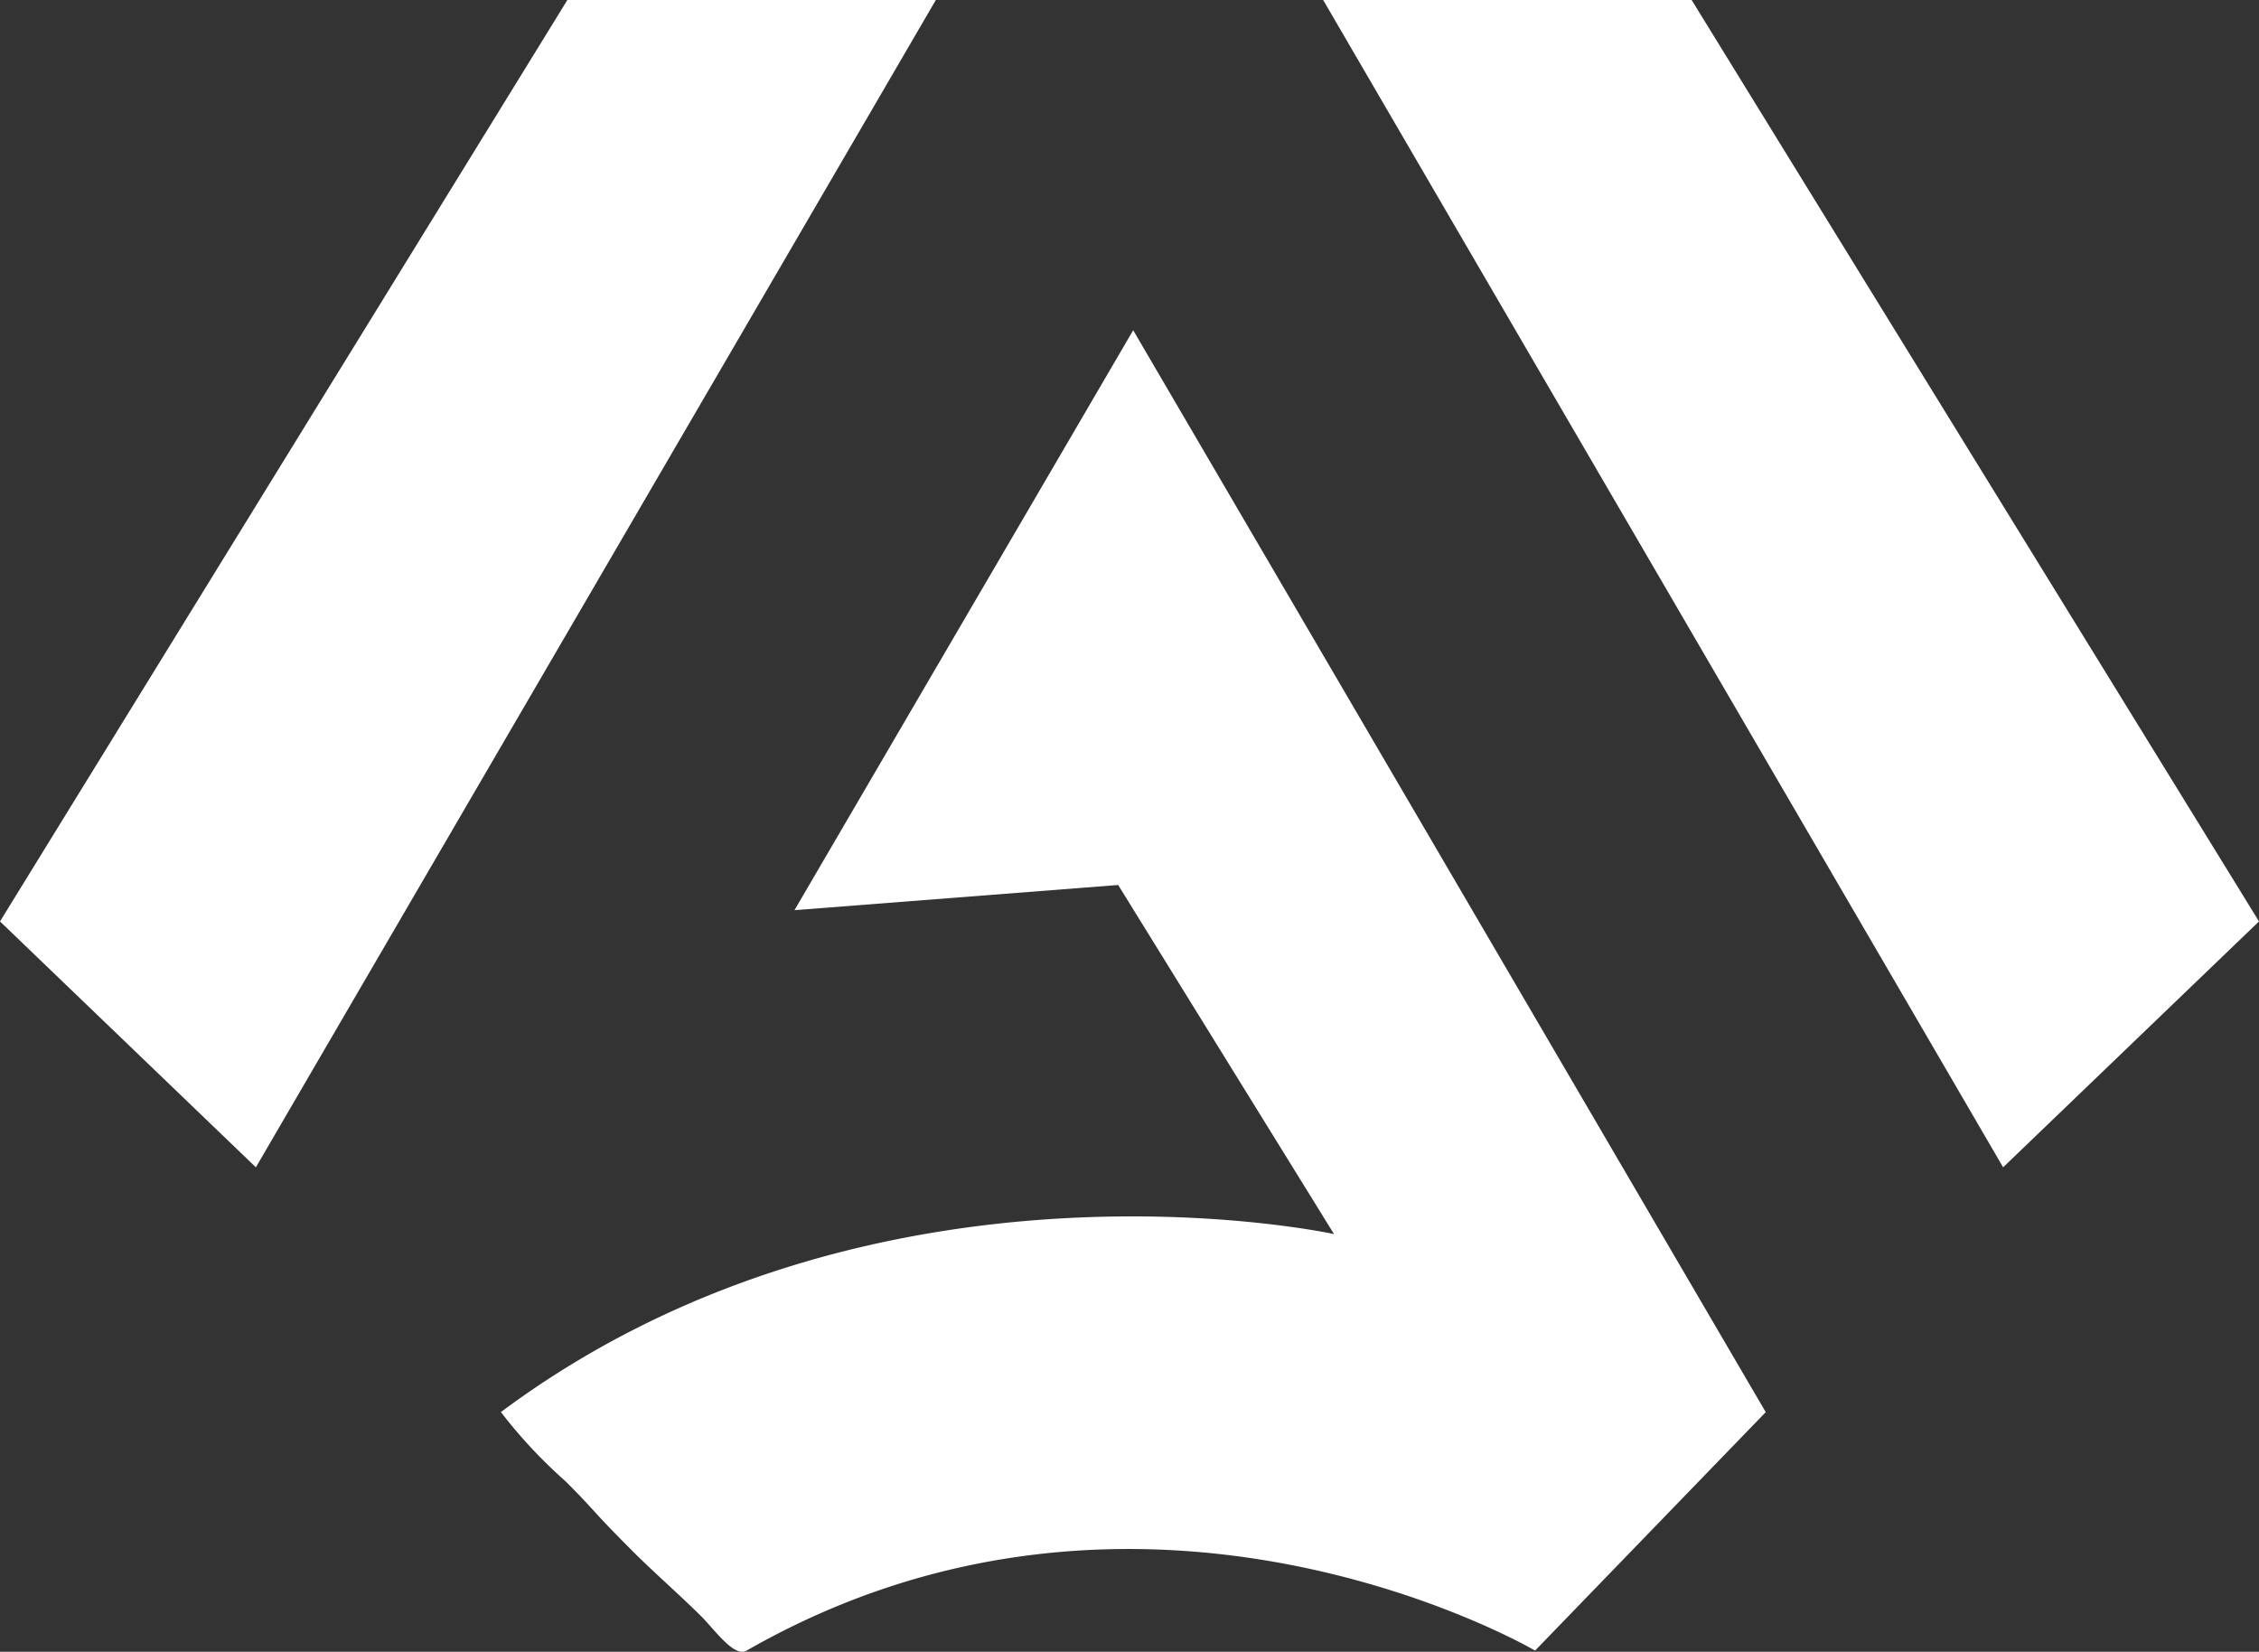
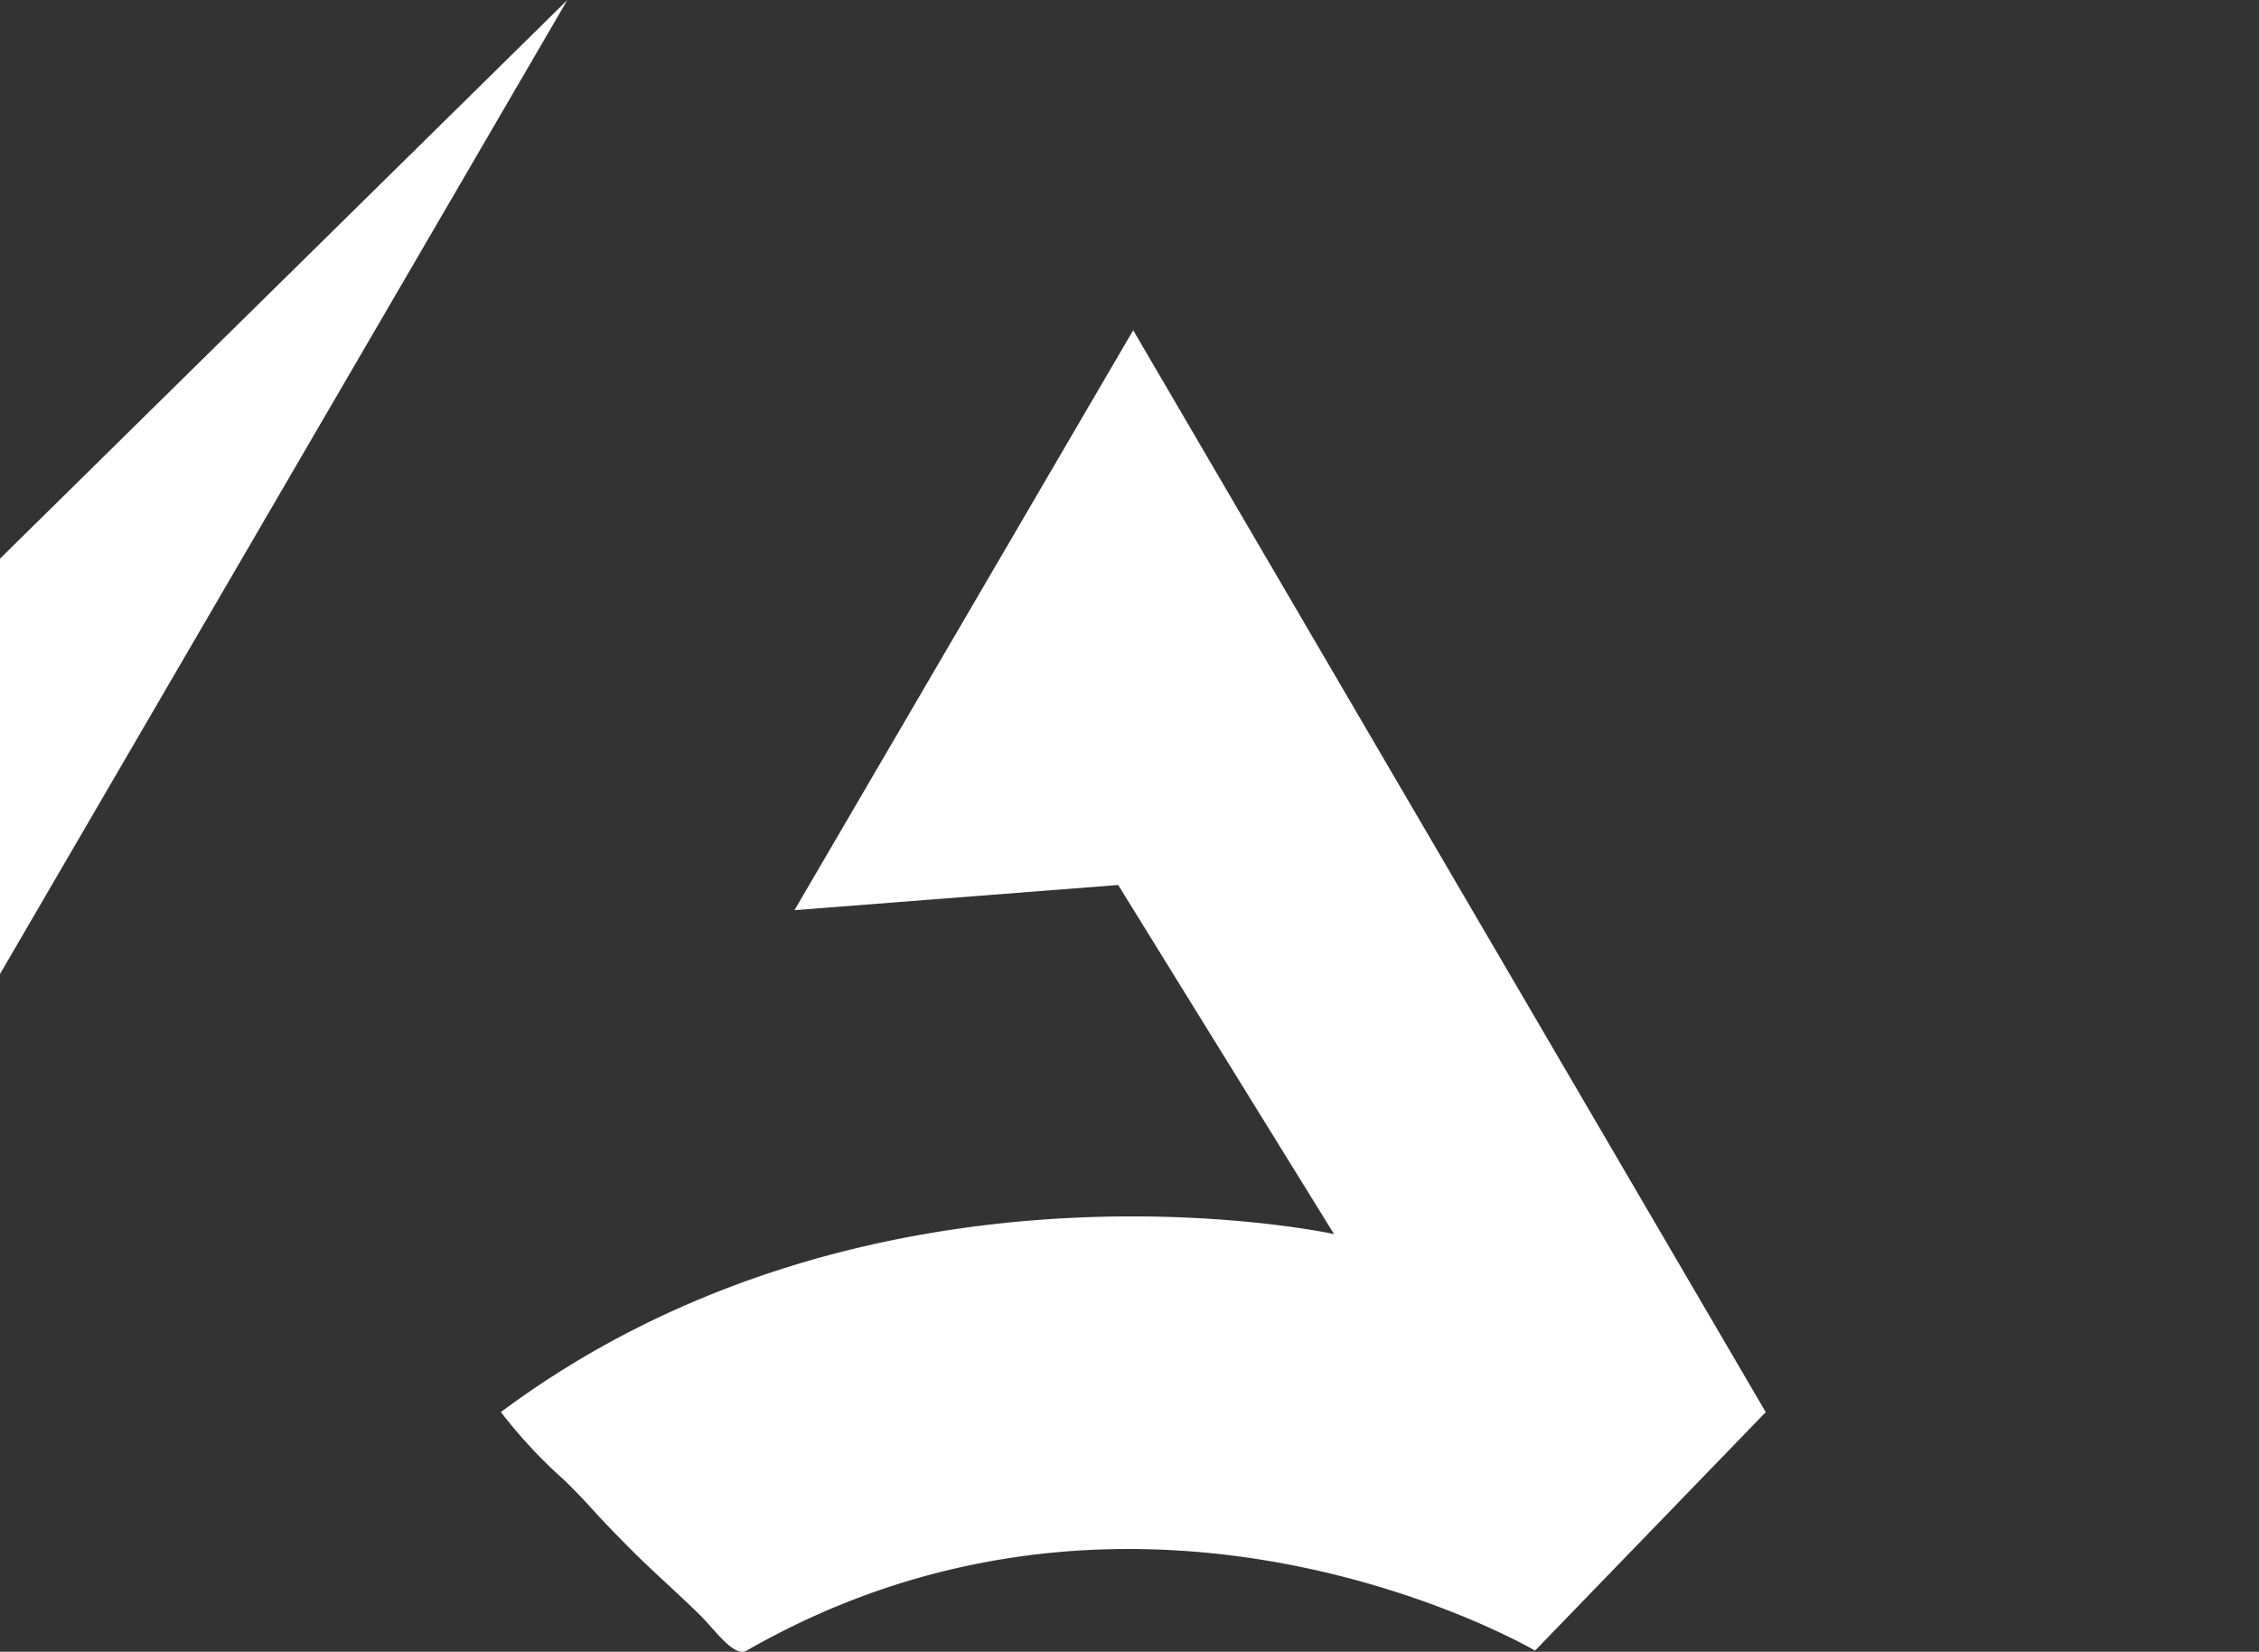
<svg xmlns="http://www.w3.org/2000/svg" width="55.355" height="40.469" viewBox="0 0 55.355 40.469">
  <rect x="0" y="0" width="55.355" height="40.469" fill="#333333" stroke="none" />
  <g id="Raggruppa_16602" data-name="Raggruppa 16602" transform="translate(0 0)">
-     <path id="Tracciato_17340" data-name="Tracciato 17340" d="M-16166.367,7578.633h9.029l-16.662,28.6-6.27-6.024Z" transform="translate(16180.27 -7578.633)" fill="#fff" />
+     <path id="Tracciato_17340" data-name="Tracciato 17340" d="M-16166.367,7578.633l-16.662,28.6-6.27-6.024Z" transform="translate(16180.27 -7578.633)" fill="#fff" />
    <path id="Tracciato_17341" data-name="Tracciato 17341" d="M-16132.961,7636.335c9.162-6.827,20.418-4.363,20.418-4.363l-5.289-8.553-7.932.617,8.3-14.209,15.5,26.508-5.652,5.842s-9.541-5.6-19.32,0c-.3.175-.764-.486-1.1-.827-.5-.5-1.191-1.105-1.7-1.615-1.064-1.066-.889-.959-1.643-1.711a12.042,12.042,0,0,1-1.576-1.688" transform="translate(16145.232 -7601.736)" fill="#fff" />
-     <path id="Tracciato_17342" data-name="Tracciato 17342" d="M-16171.24,7578.633h-9.029l16.662,28.6,6.27-6.024Z" transform="translate(16212.692 -7578.633)" fill="#fff" />
  </g>
</svg>